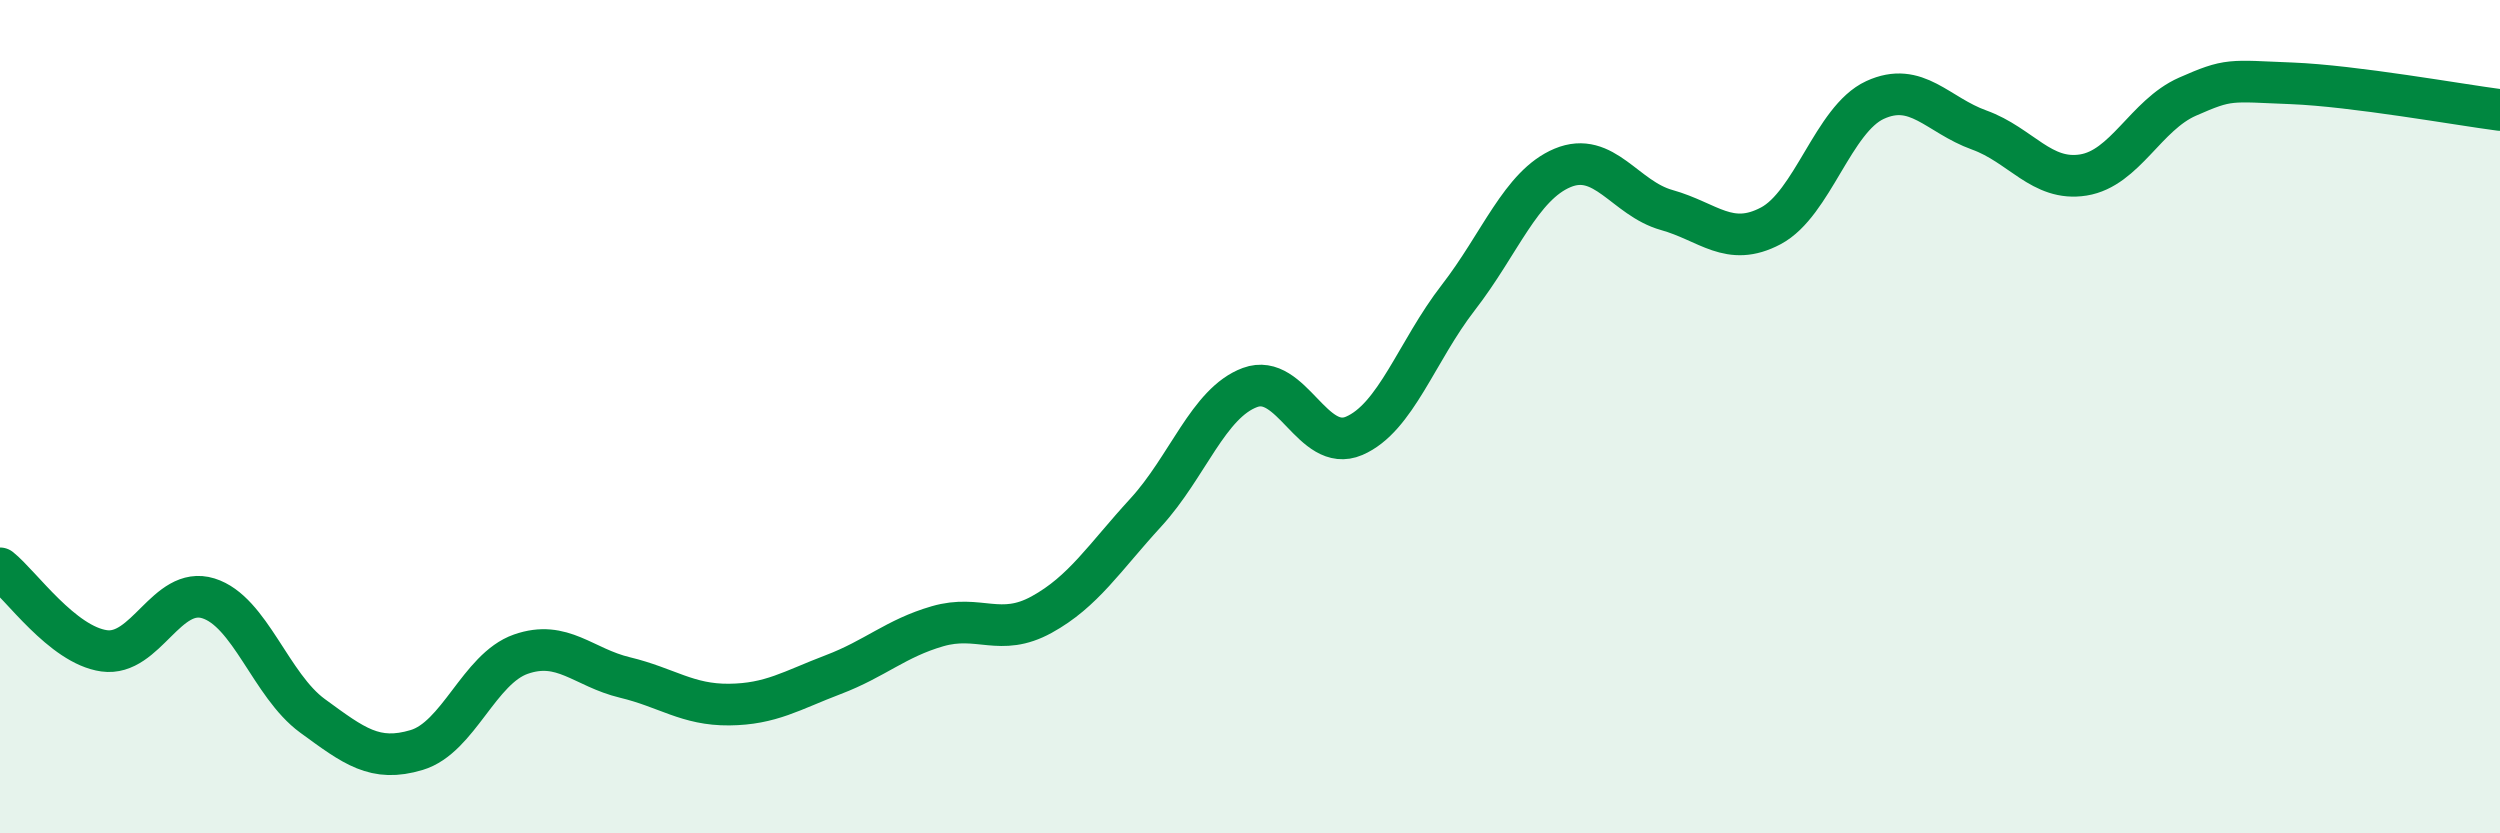
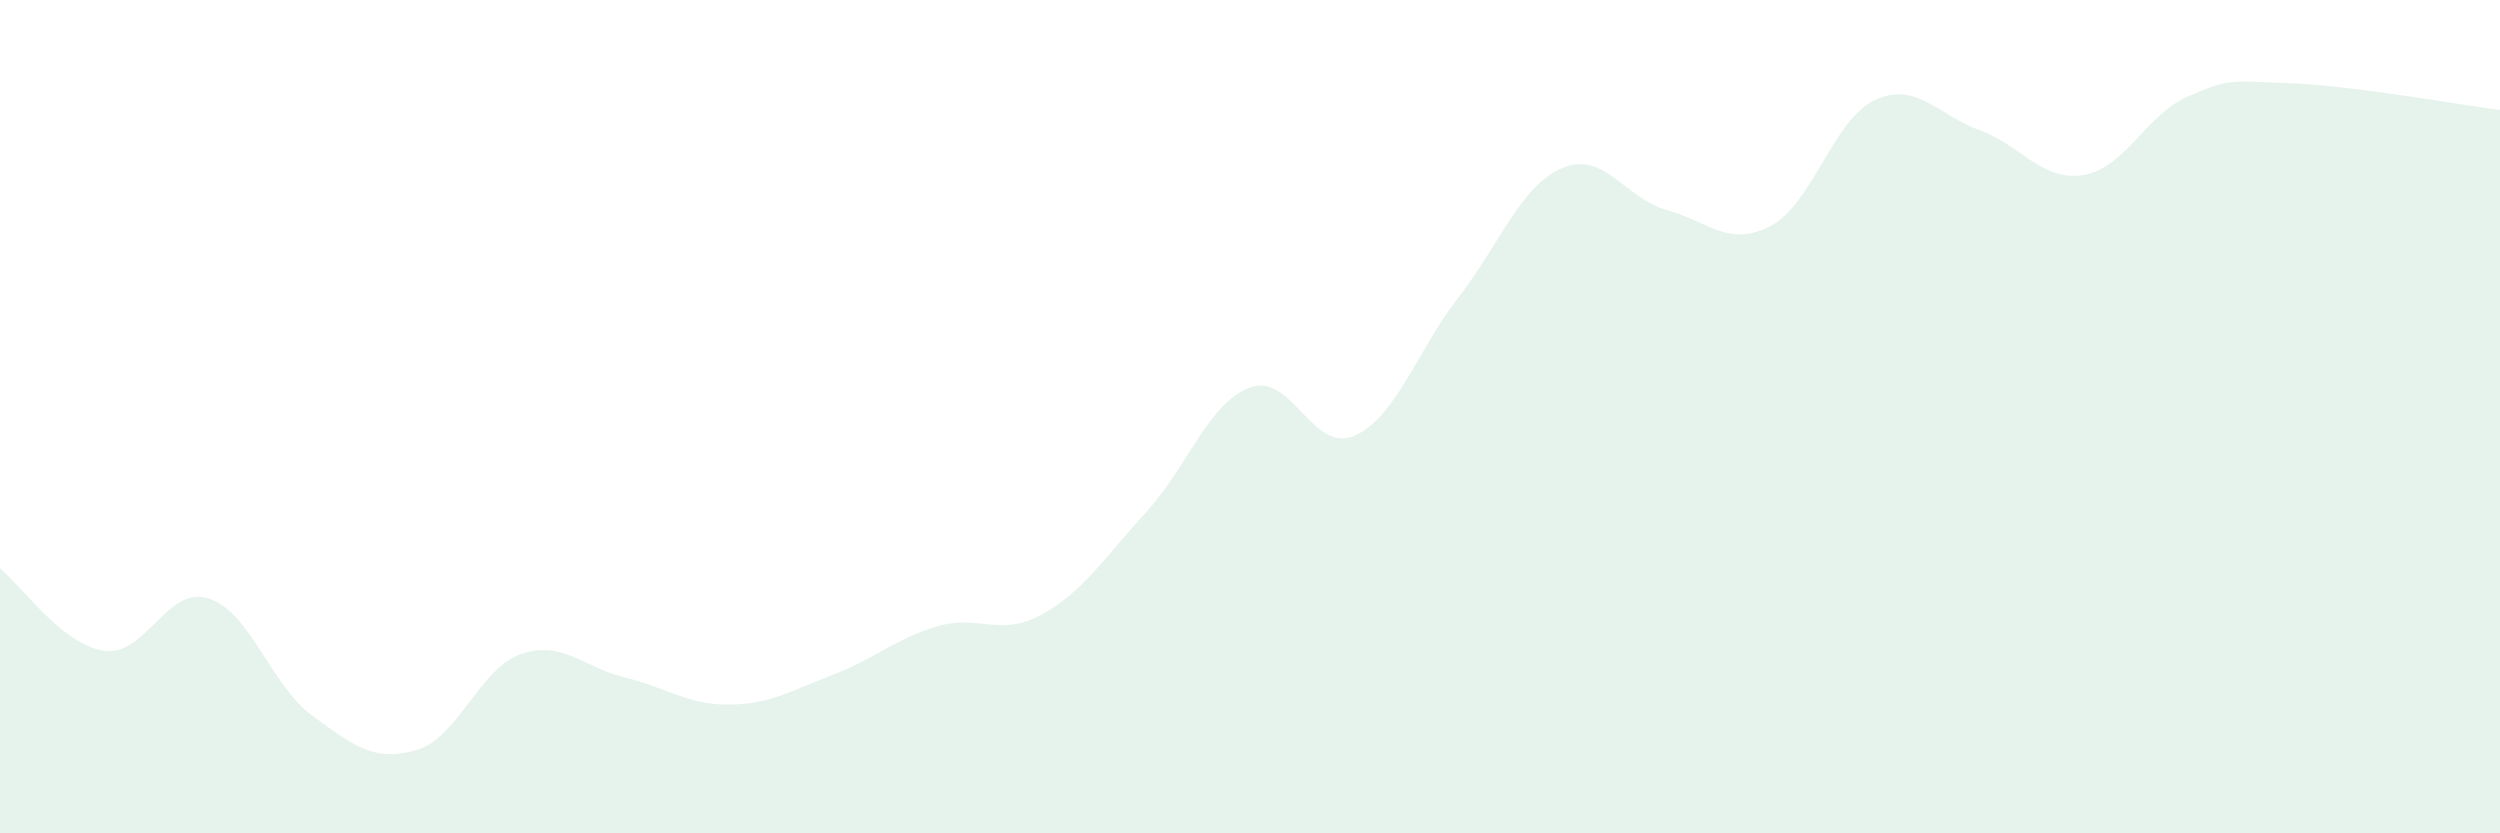
<svg xmlns="http://www.w3.org/2000/svg" width="60" height="20" viewBox="0 0 60 20">
  <path d="M 0,13.64 C 0.5,14.04 1.5,15.48 2.5,15.62 C 3.5,15.76 4,14.05 5,14.36 C 6,14.67 6.5,16.45 7.5,17.18 C 8.5,17.91 9,18.3 10,18 C 11,17.7 11.5,16.05 12.5,15.7 C 13.5,15.35 14,16.02 15,16.26 C 16,16.5 16.5,16.92 17.5,16.91 C 18.5,16.9 19,16.57 20,16.19 C 21,15.81 21.5,15.32 22.5,15.03 C 23.5,14.74 24,15.3 25,14.75 C 26,14.2 26.5,13.39 27.5,12.3 C 28.5,11.21 29,9.67 30,9.3 C 31,8.93 31.5,10.89 32.5,10.46 C 33.5,10.03 34,8.43 35,7.14 C 36,5.85 36.5,4.45 37.5,4.03 C 38.5,3.61 39,4.76 40,5.04 C 41,5.32 41.5,5.95 42.5,5.42 C 43.5,4.89 44,2.86 45,2.4 C 46,1.94 46.5,2.76 47.5,3.12 C 48.5,3.48 49,4.36 50,4.2 C 51,4.04 51.5,2.76 52.5,2.32 C 53.5,1.88 53.5,1.94 55,2 C 56.5,2.06 59,2.51 60,2.64L60 20L0 20Z" fill="#008740" opacity="0.1" stroke-linecap="round" stroke-linejoin="round" />
-   <path d="M 0,13.64 C 0.5,14.04 1.5,15.48 2.5,15.62 C 3.5,15.76 4,14.05 5,14.36 C 6,14.67 6.5,16.45 7.5,17.18 C 8.5,17.91 9,18.3 10,18 C 11,17.7 11.5,16.05 12.5,15.7 C 13.5,15.35 14,16.02 15,16.26 C 16,16.5 16.5,16.92 17.5,16.91 C 18.5,16.9 19,16.57 20,16.19 C 21,15.81 21.5,15.32 22.5,15.03 C 23.5,14.74 24,15.3 25,14.75 C 26,14.2 26.5,13.39 27.5,12.3 C 28.5,11.21 29,9.67 30,9.3 C 31,8.93 31.5,10.89 32.5,10.46 C 33.5,10.03 34,8.43 35,7.14 C 36,5.85 36.5,4.45 37.5,4.03 C 38.5,3.61 39,4.76 40,5.04 C 41,5.32 41.5,5.95 42.5,5.42 C 43.5,4.89 44,2.86 45,2.4 C 46,1.94 46.5,2.76 47.5,3.12 C 48.5,3.48 49,4.36 50,4.2 C 51,4.04 51.5,2.76 52.5,2.32 C 53.5,1.88 53.5,1.94 55,2 C 56.5,2.06 59,2.51 60,2.64" stroke="#008740" stroke-width="1" fill="none" stroke-linecap="round" stroke-linejoin="round" />
</svg>